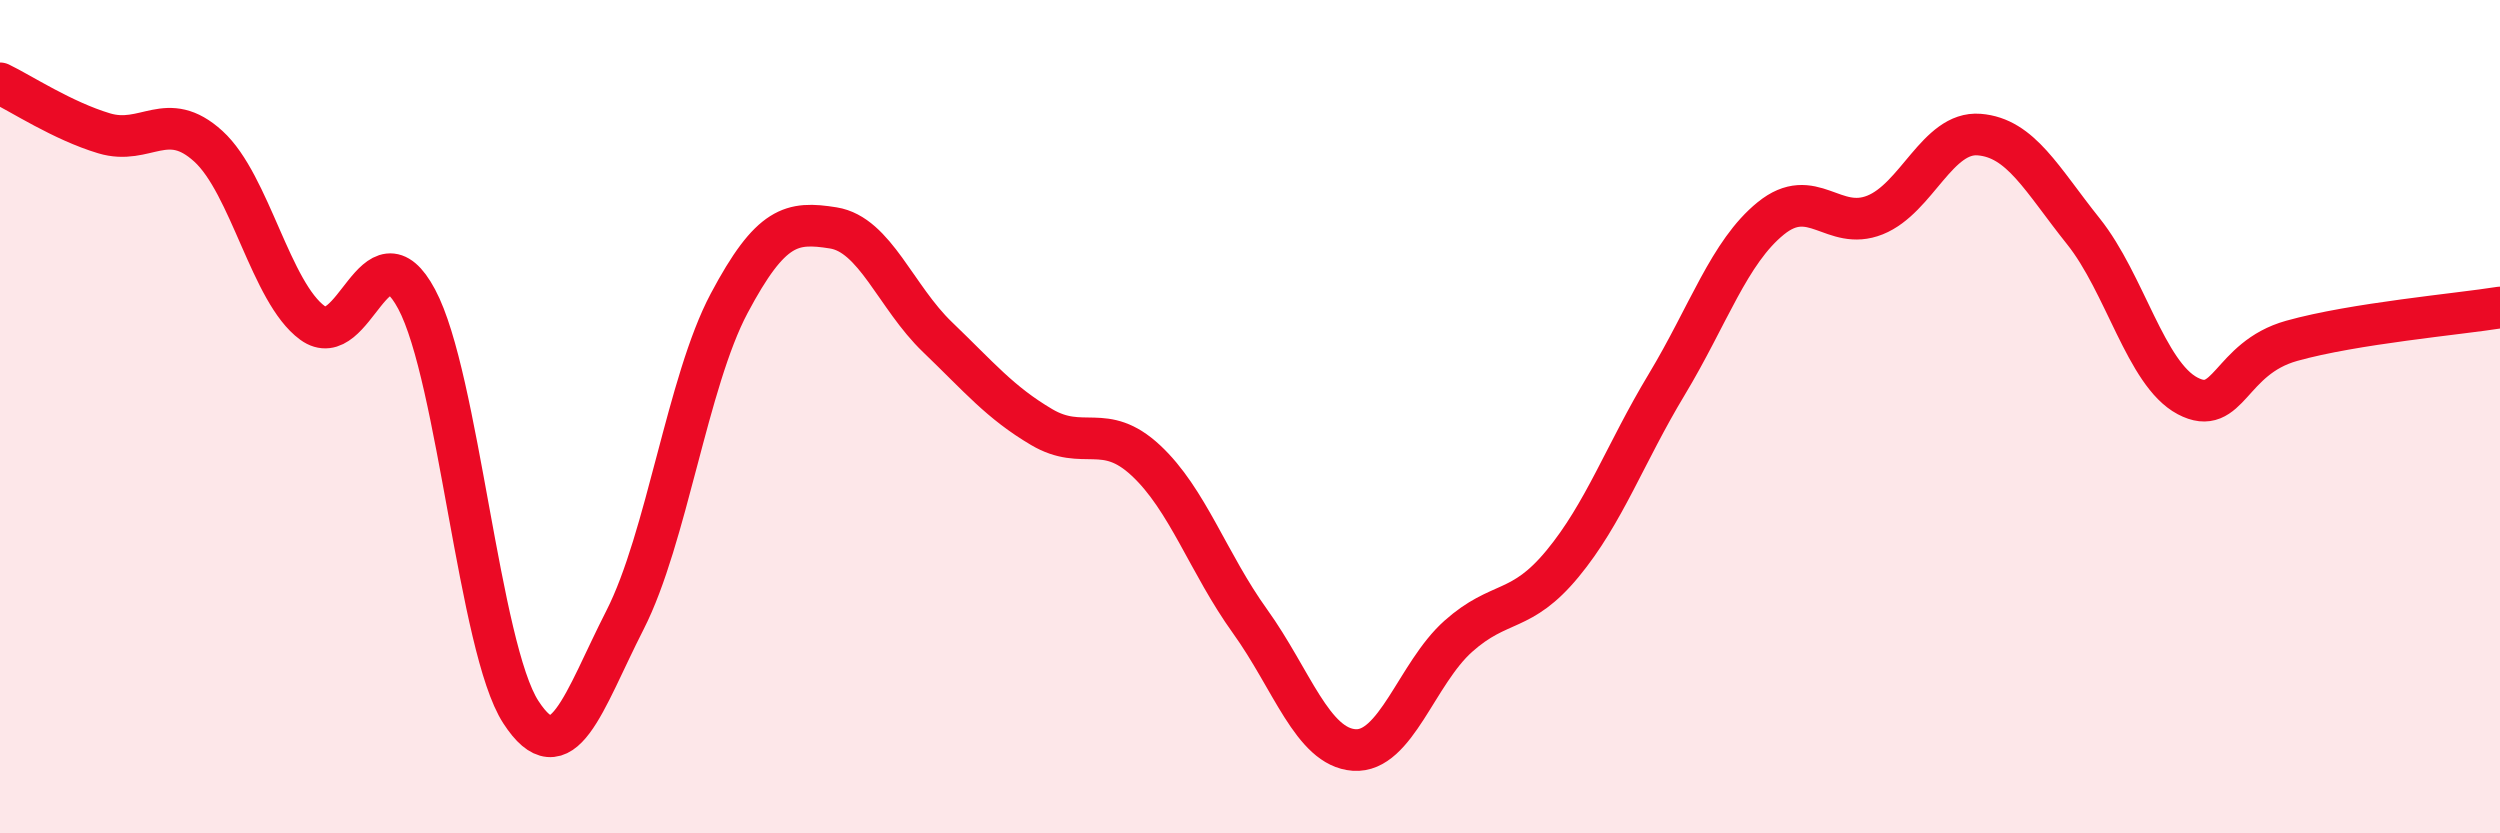
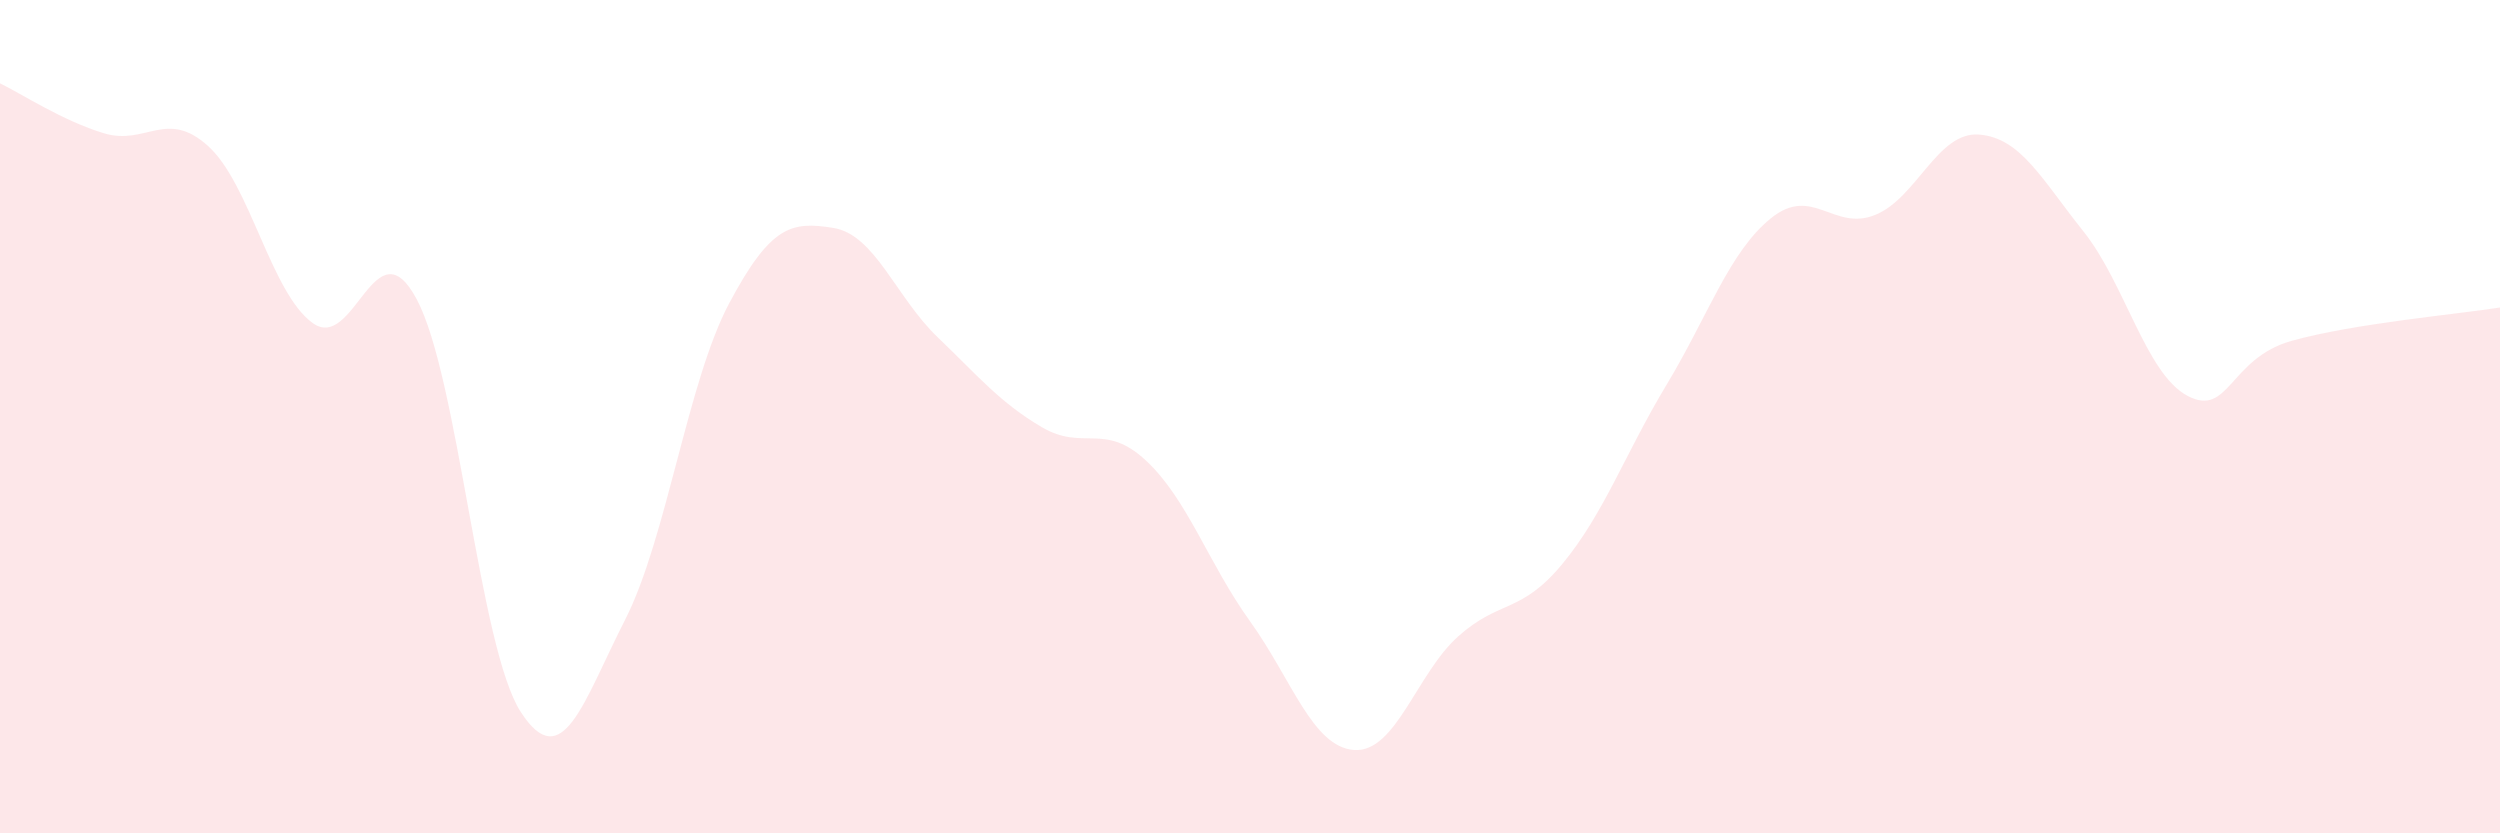
<svg xmlns="http://www.w3.org/2000/svg" width="60" height="20" viewBox="0 0 60 20">
  <path d="M 0,2 C 0.5,2.24 1.5,2.9 2.5,3.2 C 3.5,3.5 4,2.6 5,3.51 C 6,4.42 6.5,7.02 7.5,7.75 C 8.5,8.48 9,5.31 10,7.18 C 11,9.05 11.5,15.55 12.5,17.09 C 13.5,18.63 14,16.84 15,14.88 C 16,12.92 16.5,9.16 17.5,7.28 C 18.5,5.4 19,5.31 20,5.47 C 21,5.63 21.5,7.13 22.5,8.09 C 23.5,9.05 24,9.66 25,10.25 C 26,10.84 26.5,10.12 27.5,11.05 C 28.5,11.98 29,13.52 30,14.91 C 31,16.3 31.5,17.93 32.5,18 C 33.5,18.07 34,16.16 35,15.27 C 36,14.38 36.5,14.74 37.5,13.53 C 38.5,12.32 39,10.89 40,9.23 C 41,7.57 41.5,6.05 42.5,5.24 C 43.5,4.43 44,5.56 45,5.16 C 46,4.76 46.5,3.15 47.5,3.23 C 48.5,3.31 49,4.3 50,5.55 C 51,6.8 51.5,8.97 52.5,9.5 C 53.5,10.03 53.5,8.6 55,8.18 C 56.5,7.76 59,7.54 60,7.38L60 20L0 20Z" fill="#EB0A25" opacity="0.1" stroke-linecap="round" stroke-linejoin="round" />
-   <path d="M 0,2 C 0.5,2.24 1.5,2.9 2.5,3.2 C 3.5,3.5 4,2.6 5,3.51 C 6,4.42 6.5,7.02 7.5,7.75 C 8.5,8.48 9,5.31 10,7.18 C 11,9.05 11.5,15.55 12.5,17.09 C 13.5,18.63 14,16.84 15,14.88 C 16,12.92 16.5,9.16 17.5,7.28 C 18.5,5.4 19,5.31 20,5.47 C 21,5.63 21.5,7.13 22.5,8.09 C 23.5,9.05 24,9.66 25,10.25 C 26,10.84 26.5,10.12 27.5,11.05 C 28.5,11.98 29,13.52 30,14.91 C 31,16.3 31.5,17.93 32.5,18 C 33.5,18.07 34,16.16 35,15.27 C 36,14.38 36.5,14.74 37.5,13.53 C 38.5,12.32 39,10.89 40,9.23 C 41,7.57 41.5,6.05 42.5,5.24 C 43.5,4.43 44,5.56 45,5.16 C 46,4.76 46.5,3.15 47.5,3.23 C 48.5,3.31 49,4.3 50,5.55 C 51,6.8 51.5,8.97 52.5,9.5 C 53.5,10.03 53.5,8.6 55,8.18 C 56.5,7.76 59,7.54 60,7.38" stroke="#EB0A25" stroke-width="1" fill="none" stroke-linecap="round" stroke-linejoin="round" />
</svg>